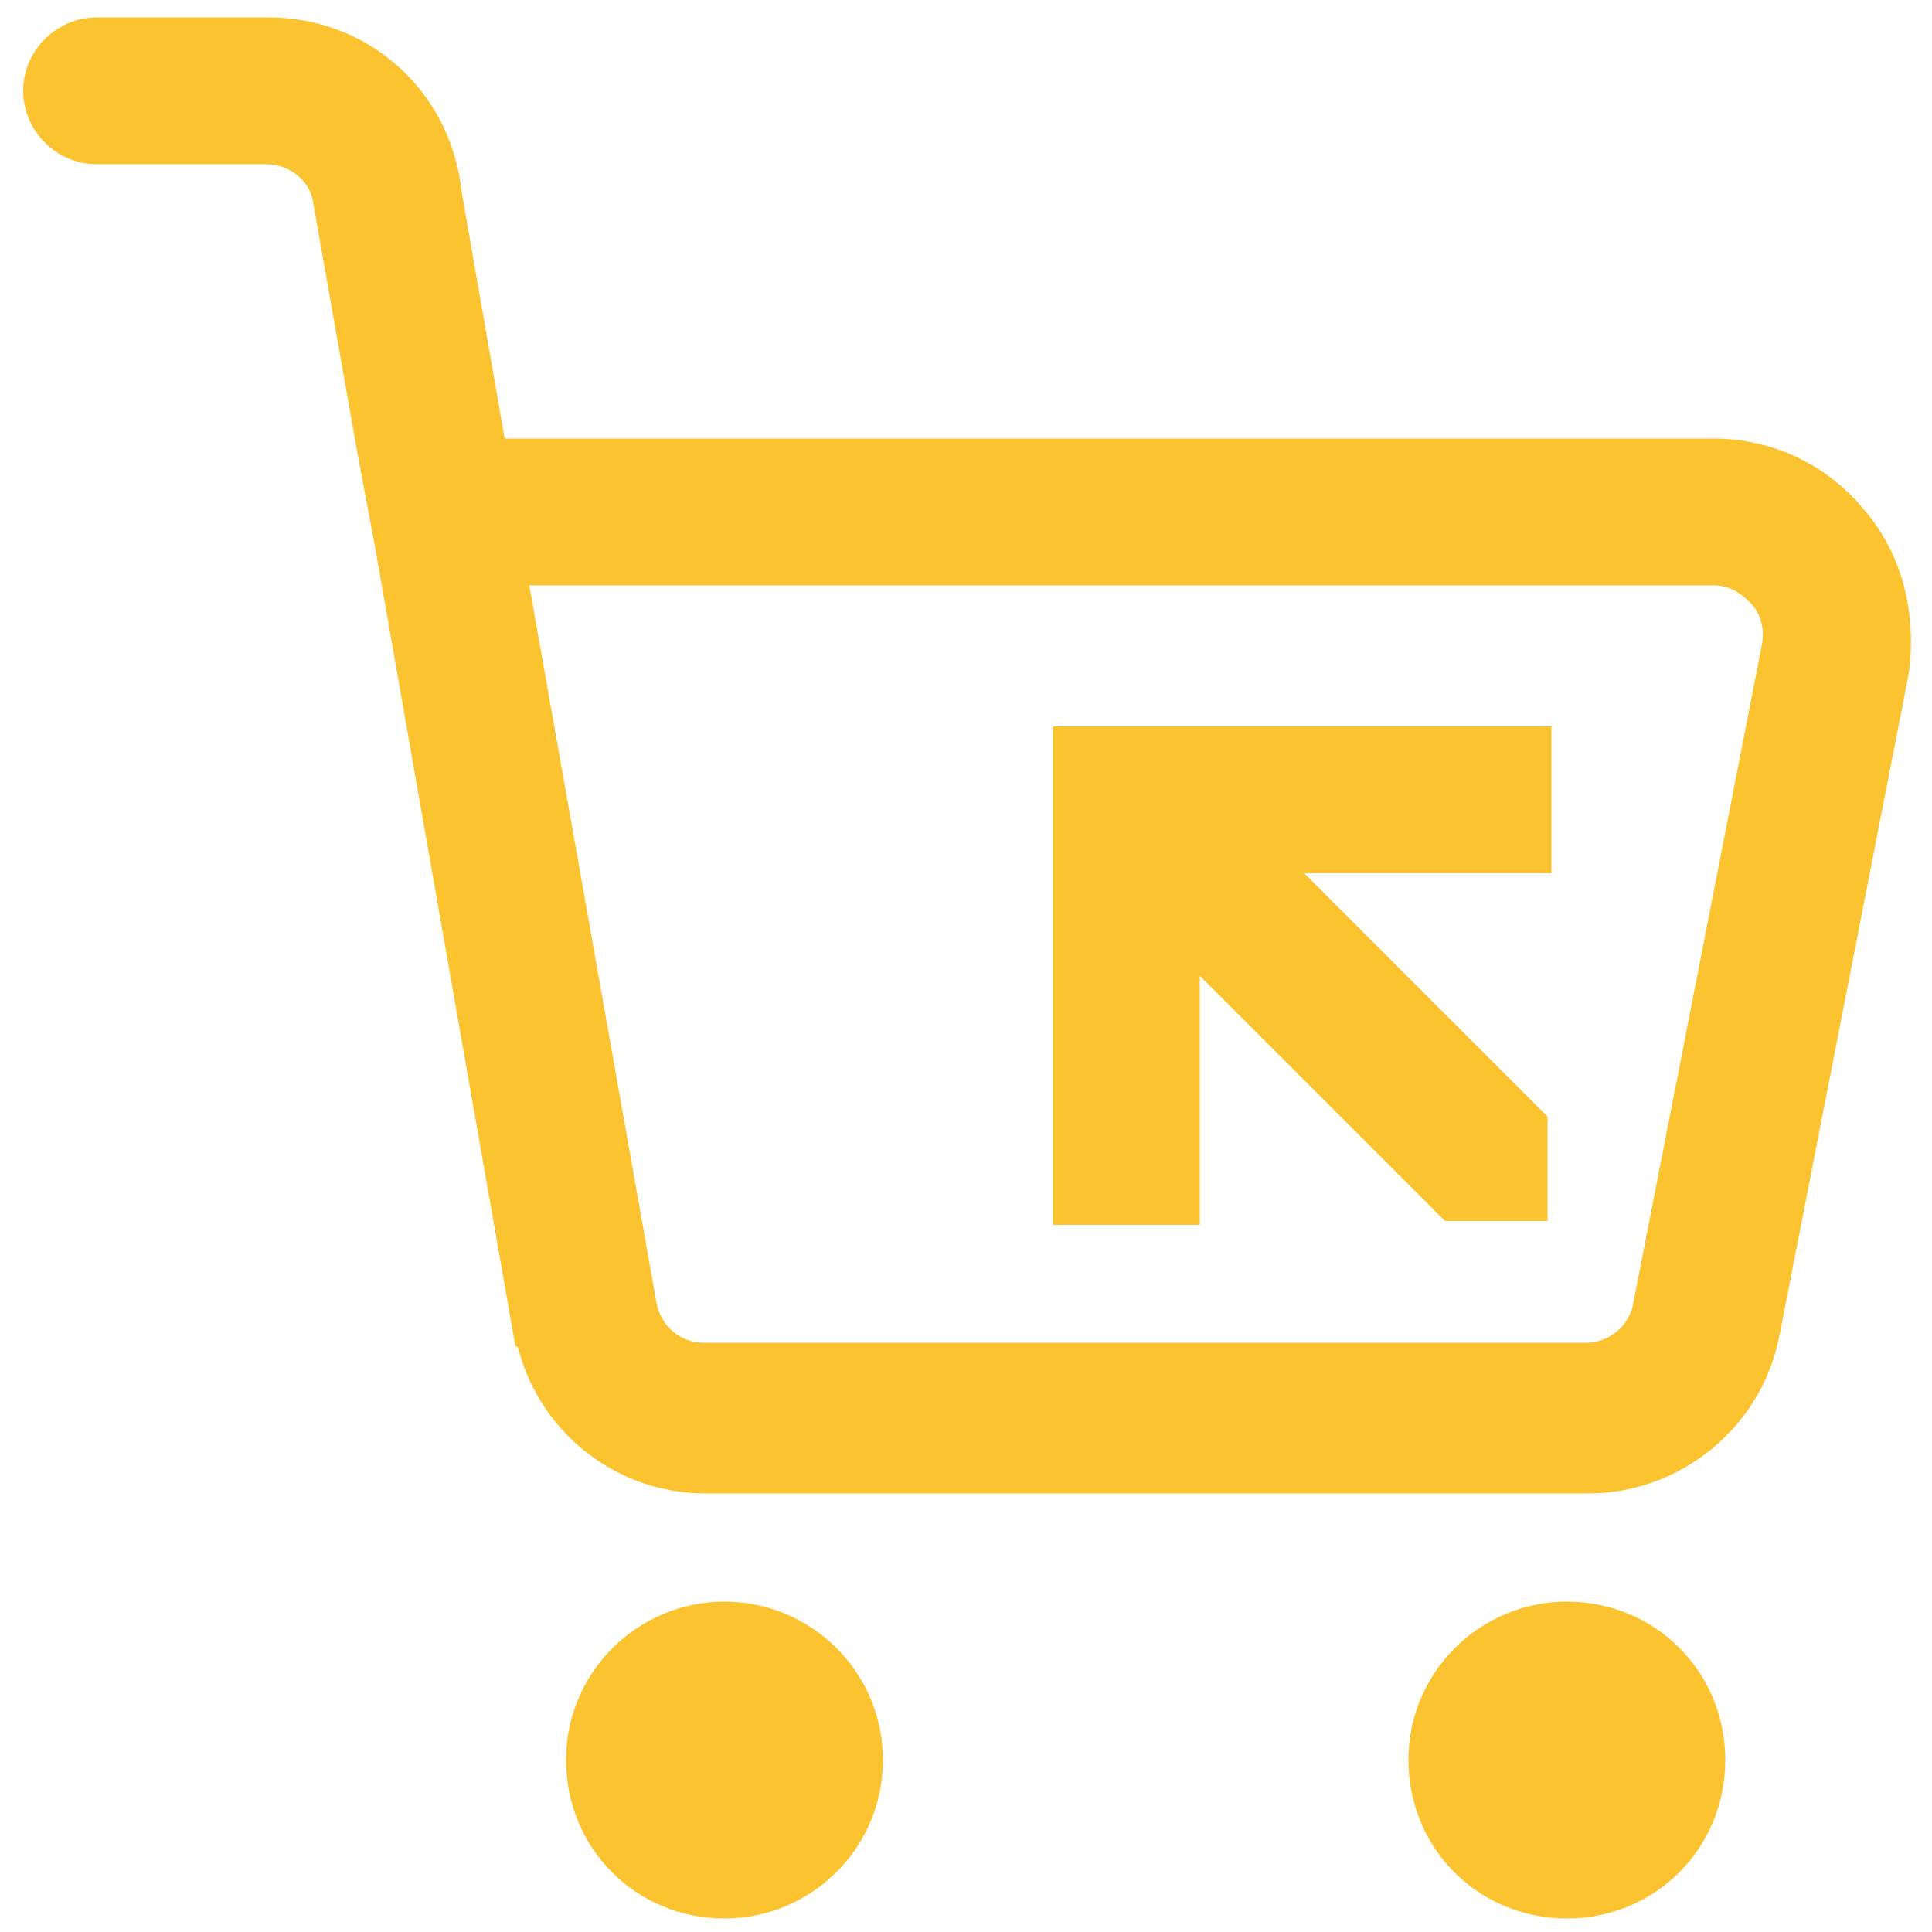
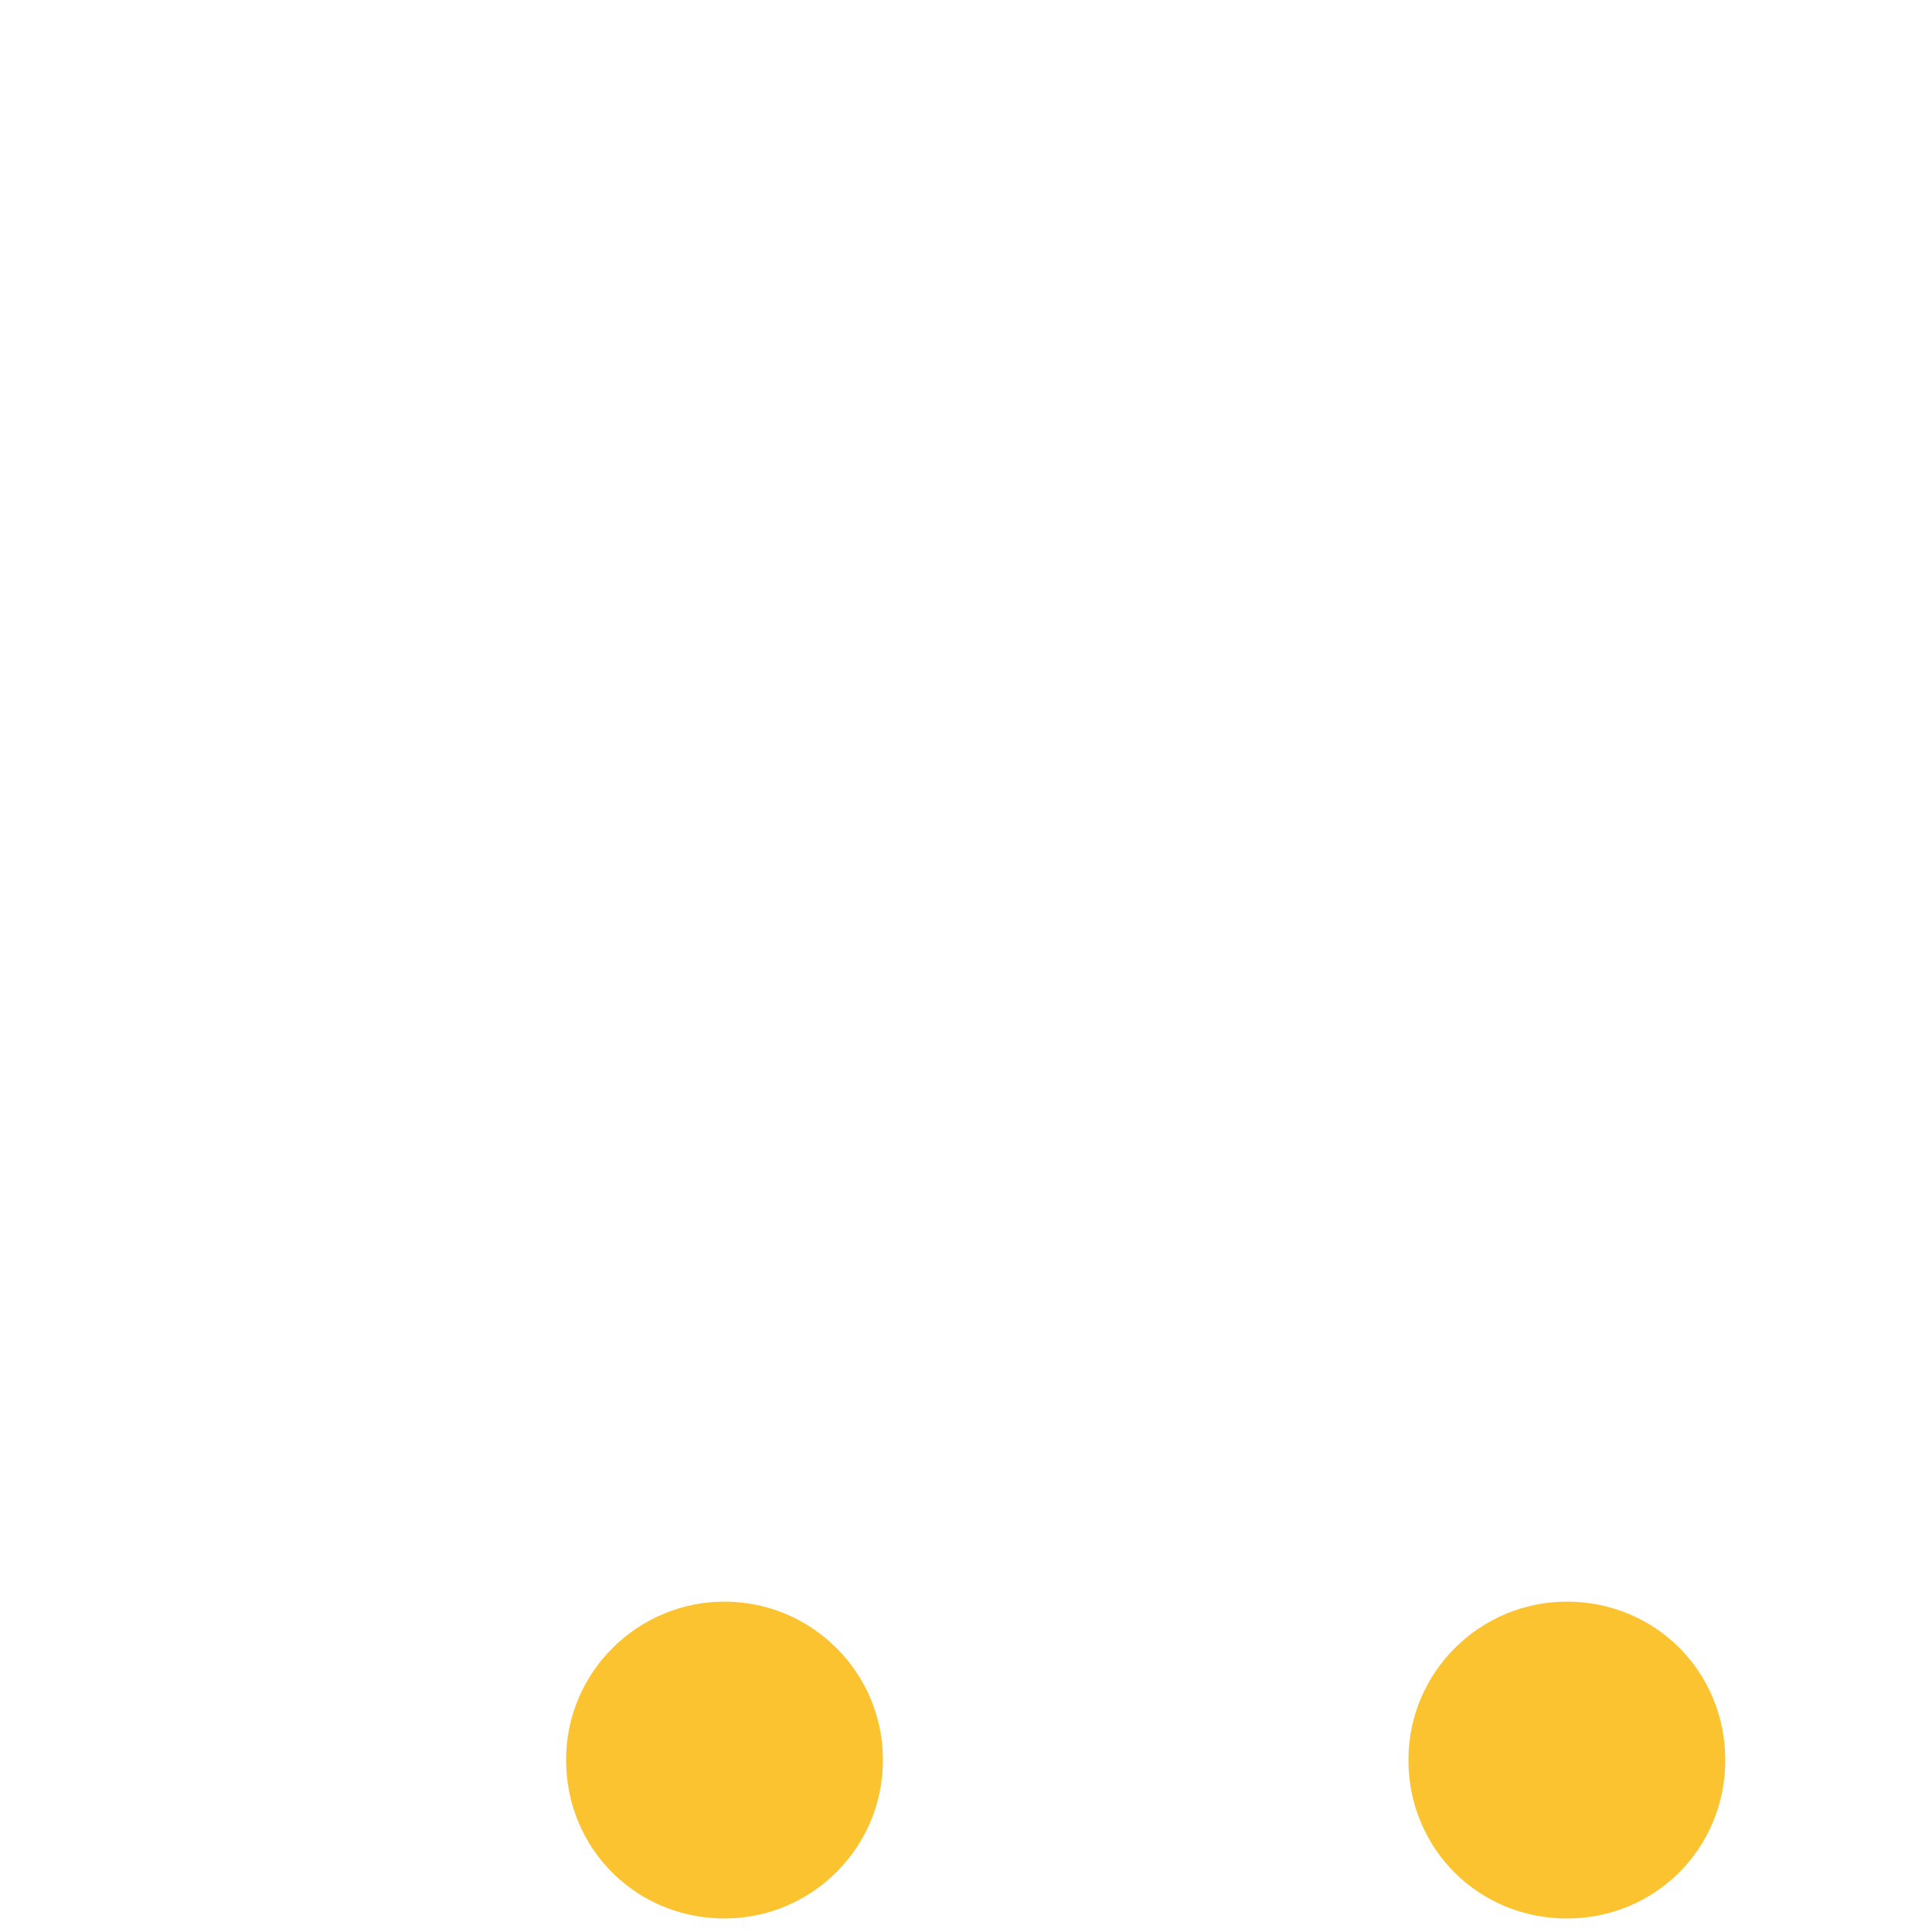
<svg xmlns="http://www.w3.org/2000/svg" version="1.1" id="Layer_1" x="0px" y="0px" viewBox="0 0 100 100" style="enable-background:new 0 0 100 100;" xml:space="preserve">
  <style type="text/css">
	.st0{fill:#FBC32F;stroke:#FBC32F;stroke-miterlimit:10;}
</style>
  <g>
    <path class="st0" d="M37.5,83.4c-4.2,0-7.7,3.4-7.7,7.7s3.4,7.7,7.7,7.7c4.2,0,7.7-3.4,7.7-7.7S41.7,83.4,37.5,83.4z" />
    <path class="st0" d="M81.1,83.4c-4.2,0-7.7,3.4-7.7,7.7s3.4,7.7,7.7,7.7s7.7-3.4,7.7-7.7S85.4,83.4,81.1,83.4z" />
-     <path class="st0" d="M96.1,26.7c-1.8-2.2-4.5-3.5-7.4-3.5H25.7L23.4,10l-0.1-0.7c-0.8-4.6-4.7-7.9-9.4-7.9H5c0,0,0,0,0,0   c-1.8,0-3.3,1.5-3.3,3.3c0,1.8,1.5,3.3,3.3,3.3h8.8c1.4,0,2.7,1,2.9,2.4l2.3,13h0l0.9,4.8l7.2,41l0.1,0c0.9,4.4,4.8,7.6,9.3,7.6   h45.7c4.5,0,8.5-3.2,9.4-7.7l6.7-34.3C98.7,31.8,98,28.9,96.1,26.7z M91.7,33.4l-6.7,34.3C84.7,69,83.5,70,82.1,70H36.4   c-1.4,0-2.6-1-2.9-2.4l-6.7-37.8h61.9c1.2,0,1.9,0.7,2.3,1.1C91.4,31.3,91.9,32.2,91.7,33.4z" />
-     <polygon class="st0" points="57.3,38.1 55,38.1 55,40.4 55,44.7 55,62.9 61.6,62.9 61.6,49.3 75,62.7 75,62.7 79.6,62.7 79.6,58.1    79.6,58 79.6,58 79.6,58 79.6,58 66.3,44.7 77.5,44.7 79.8,44.7 79.8,38.1 77.5,38.1  " />
  </g>
</svg>